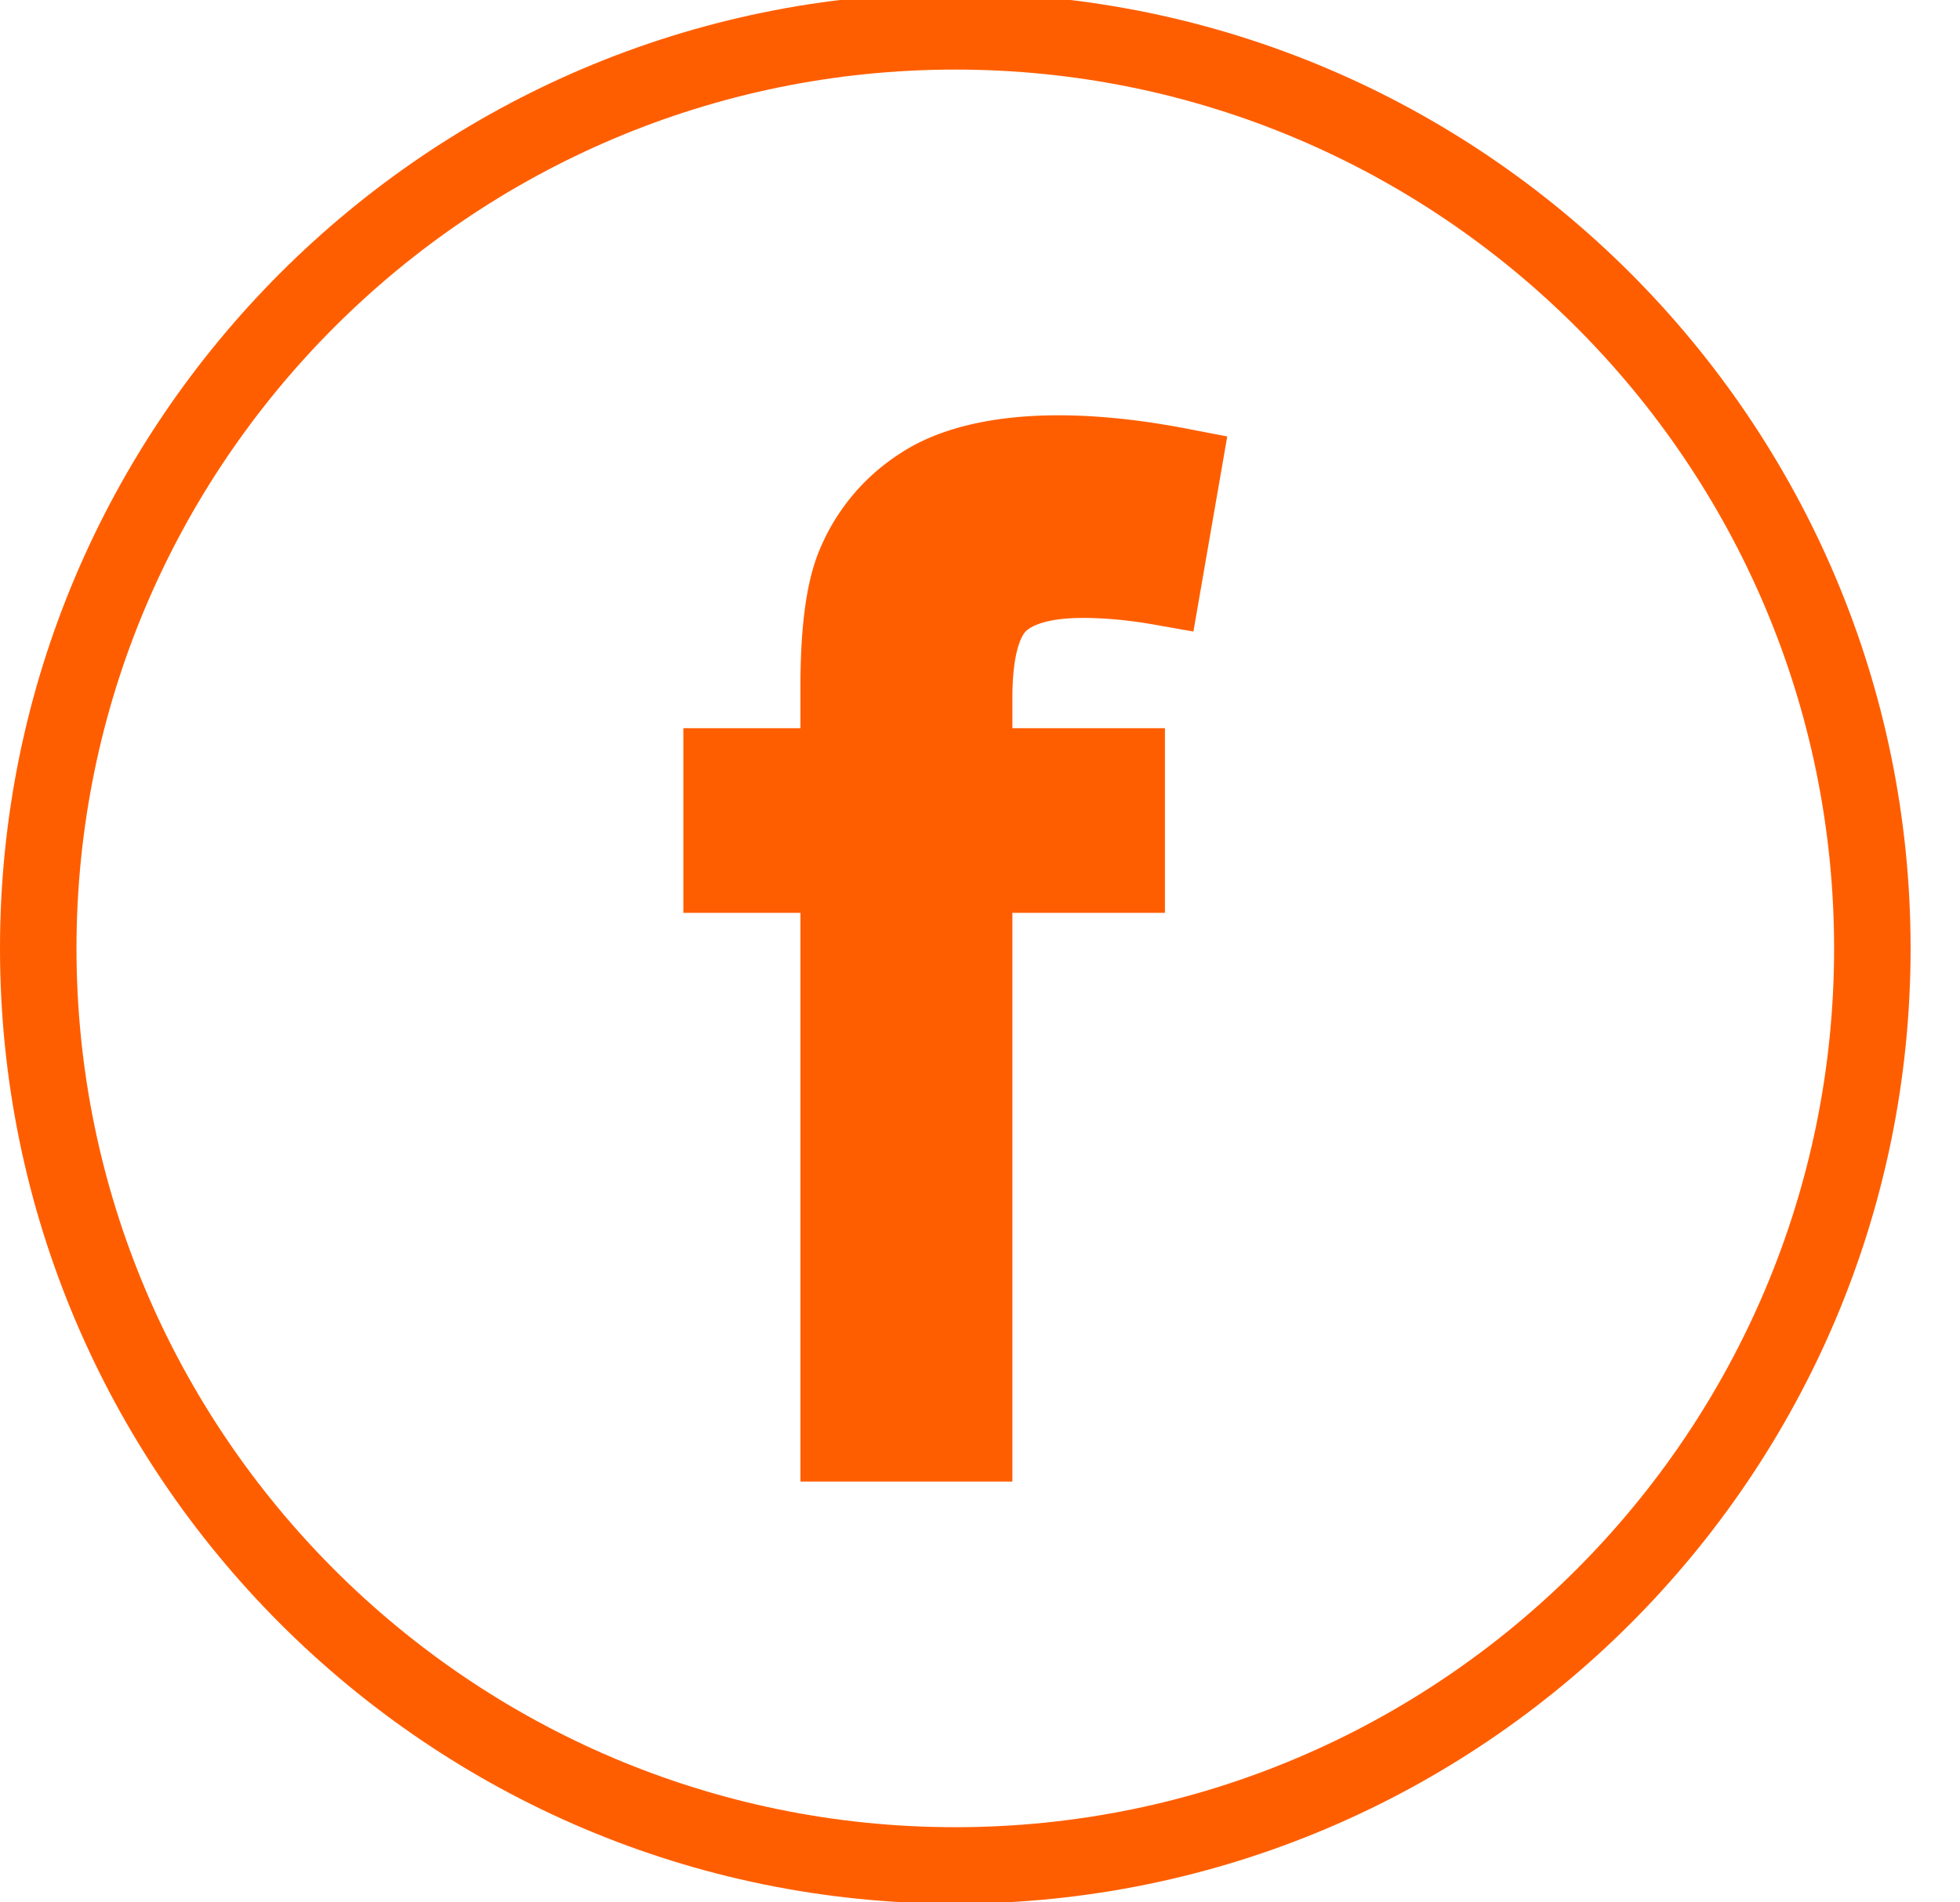
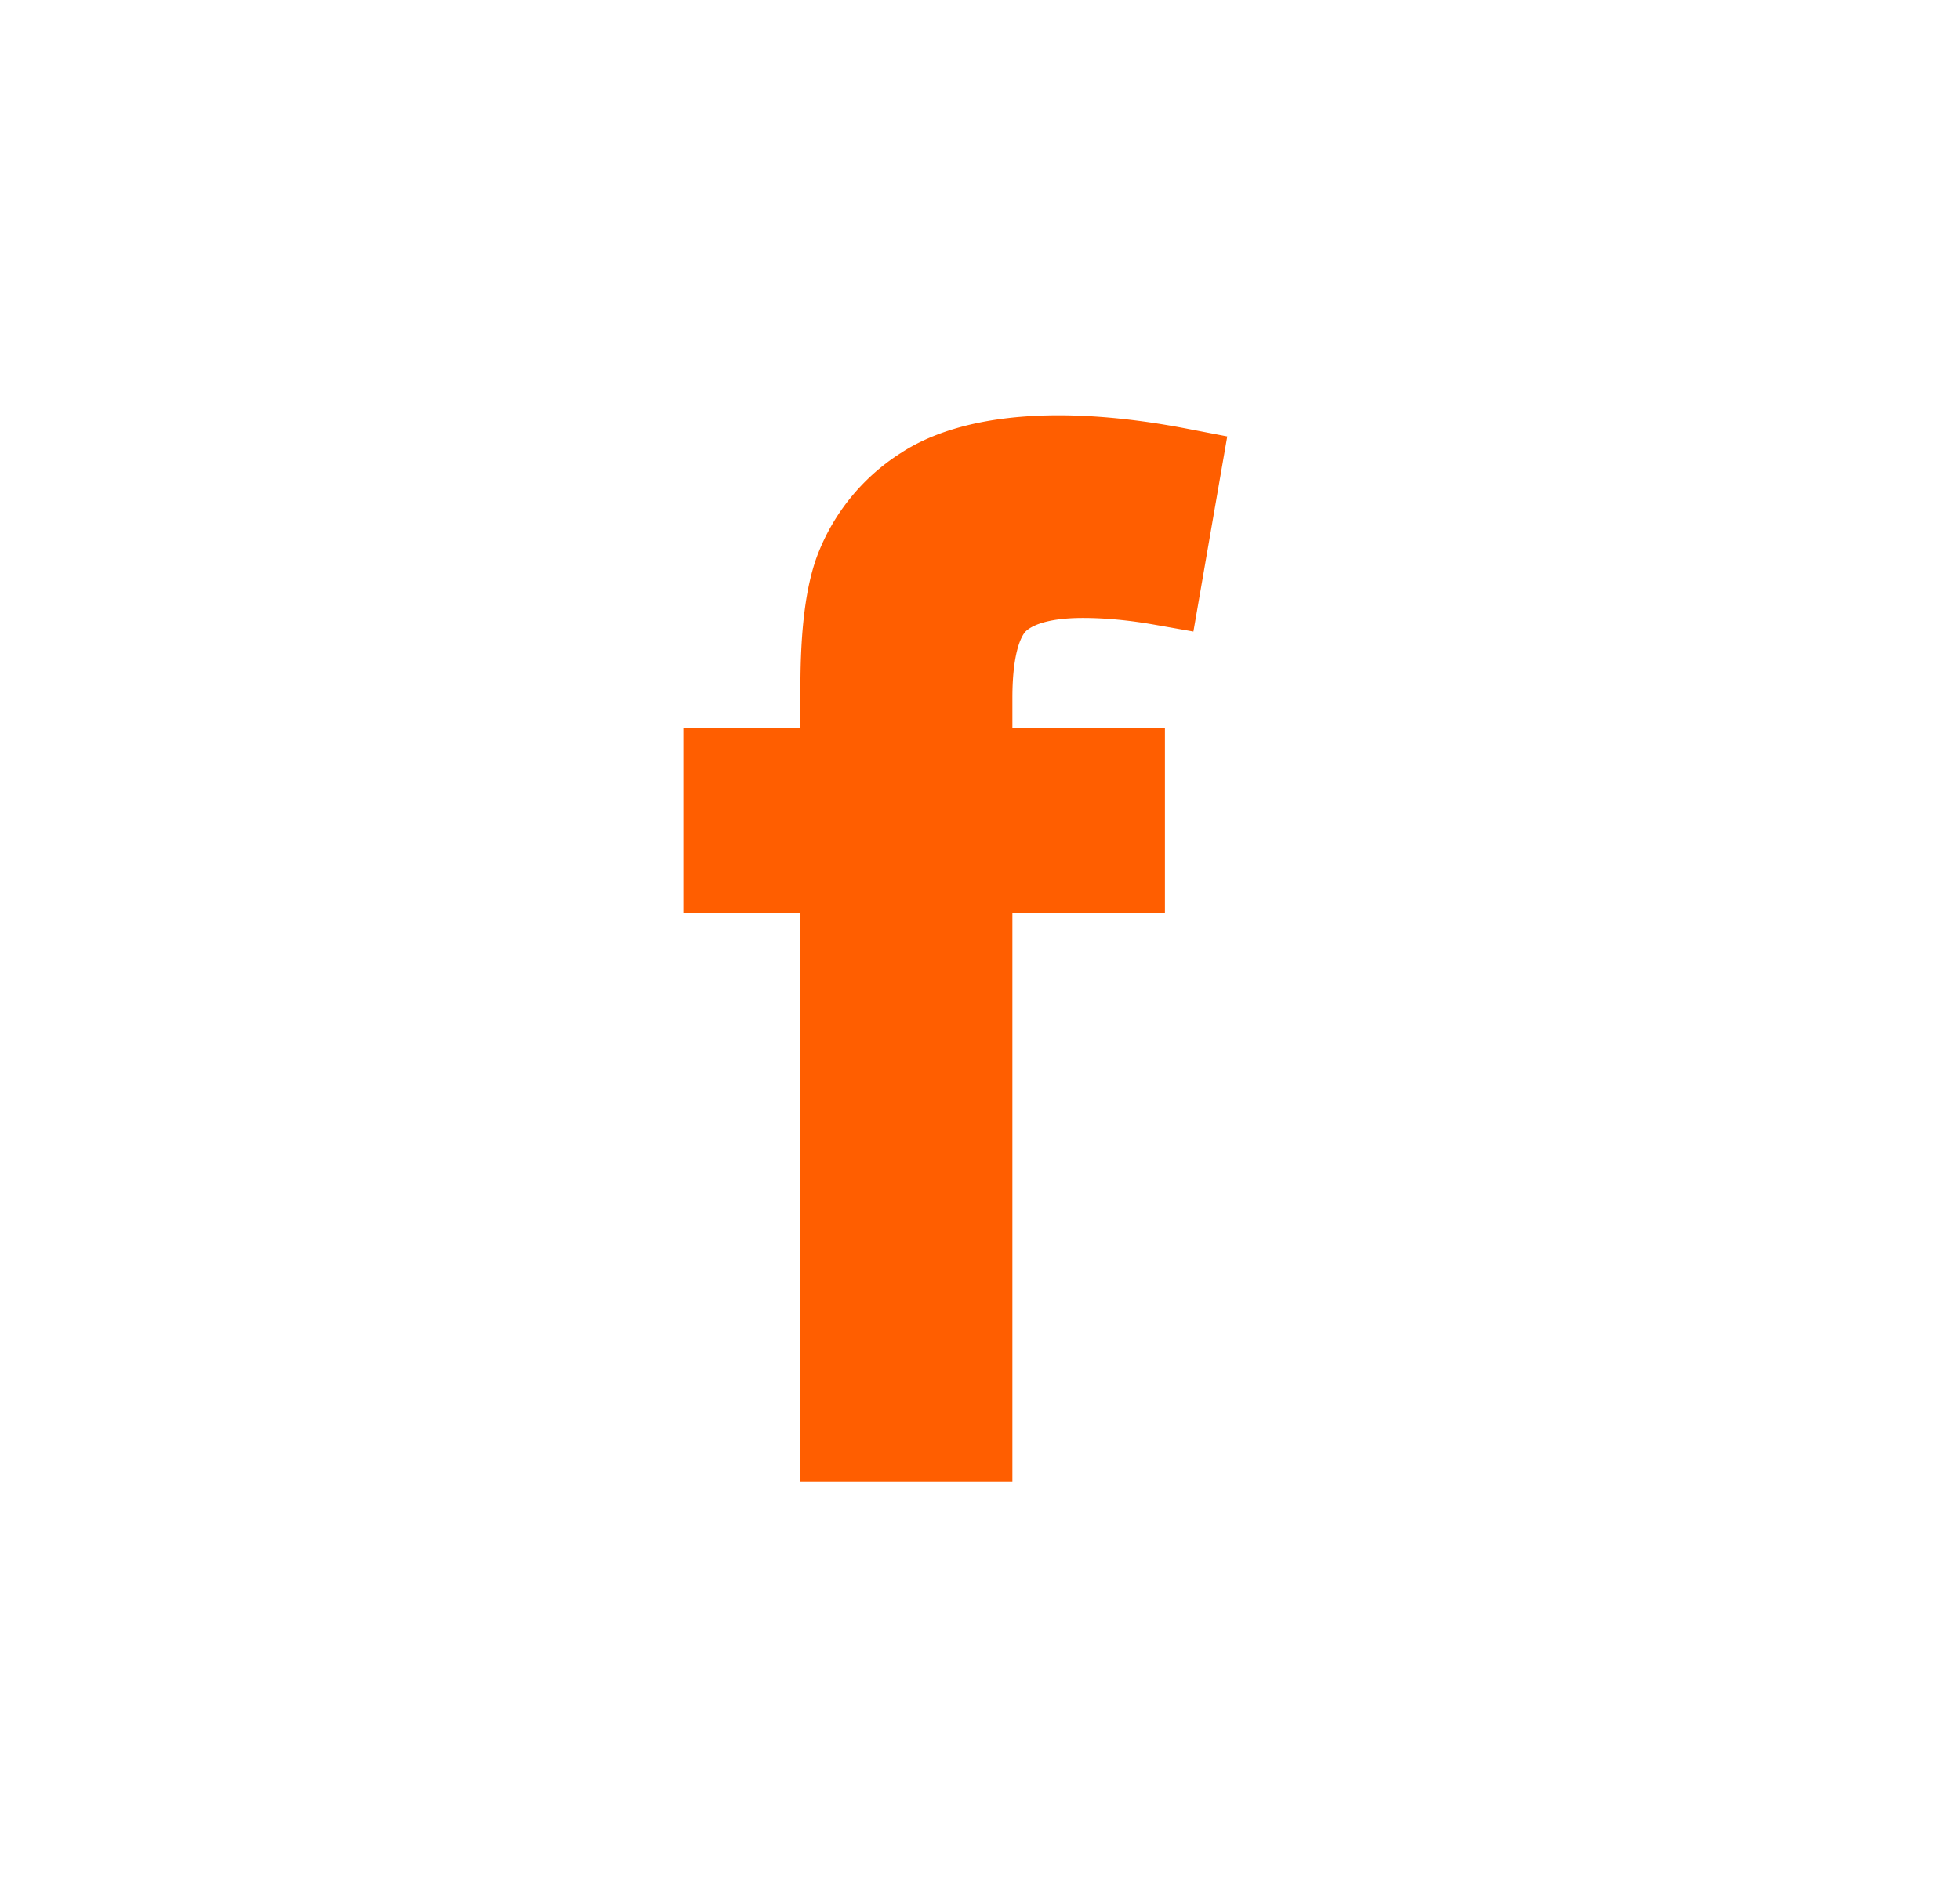
<svg xmlns="http://www.w3.org/2000/svg" width="34" height="33" viewBox="0 0 34 33">
  <g>
    <g>
      <g>
-         <path fill="#ff5e00" d="M31.816 16.452c0 8.406-6.839 15.244-15.245 15.244-8.405 0-15.244-6.838-15.244-15.244 0-8.406 6.839-15.245 15.244-15.245 8.406 0 15.245 6.839 15.245 15.245zm1.327 0C33.143 7.314 25.709-.12 16.57-.12 7.434-.12 0 7.314 0 16.452c0 9.137 7.434 16.571 16.571 16.571 9.138 0 16.572-7.434 16.572-16.571z" />
-       </g>
+         </g>
      <g>
        <path fill="#ff5e00" d="M17.79 10.955c.07-.07.307-.236.995-.236.383 0 .8.039 1.237.116l.68.12.587-3.384-.675-.13c-2.183-.424-3.933-.276-4.995.422a3.639 3.639 0 0 0-1.446 1.787c-.194.526-.288 1.267-.288 2.266v.716h-2.031v3.203h2.031V25.7h3.677v-9.865h2.646v-3.203h-2.646v-.526c0-.874.19-1.112.228-1.15z" />
      </g>
    </g>
  </g>
</svg>